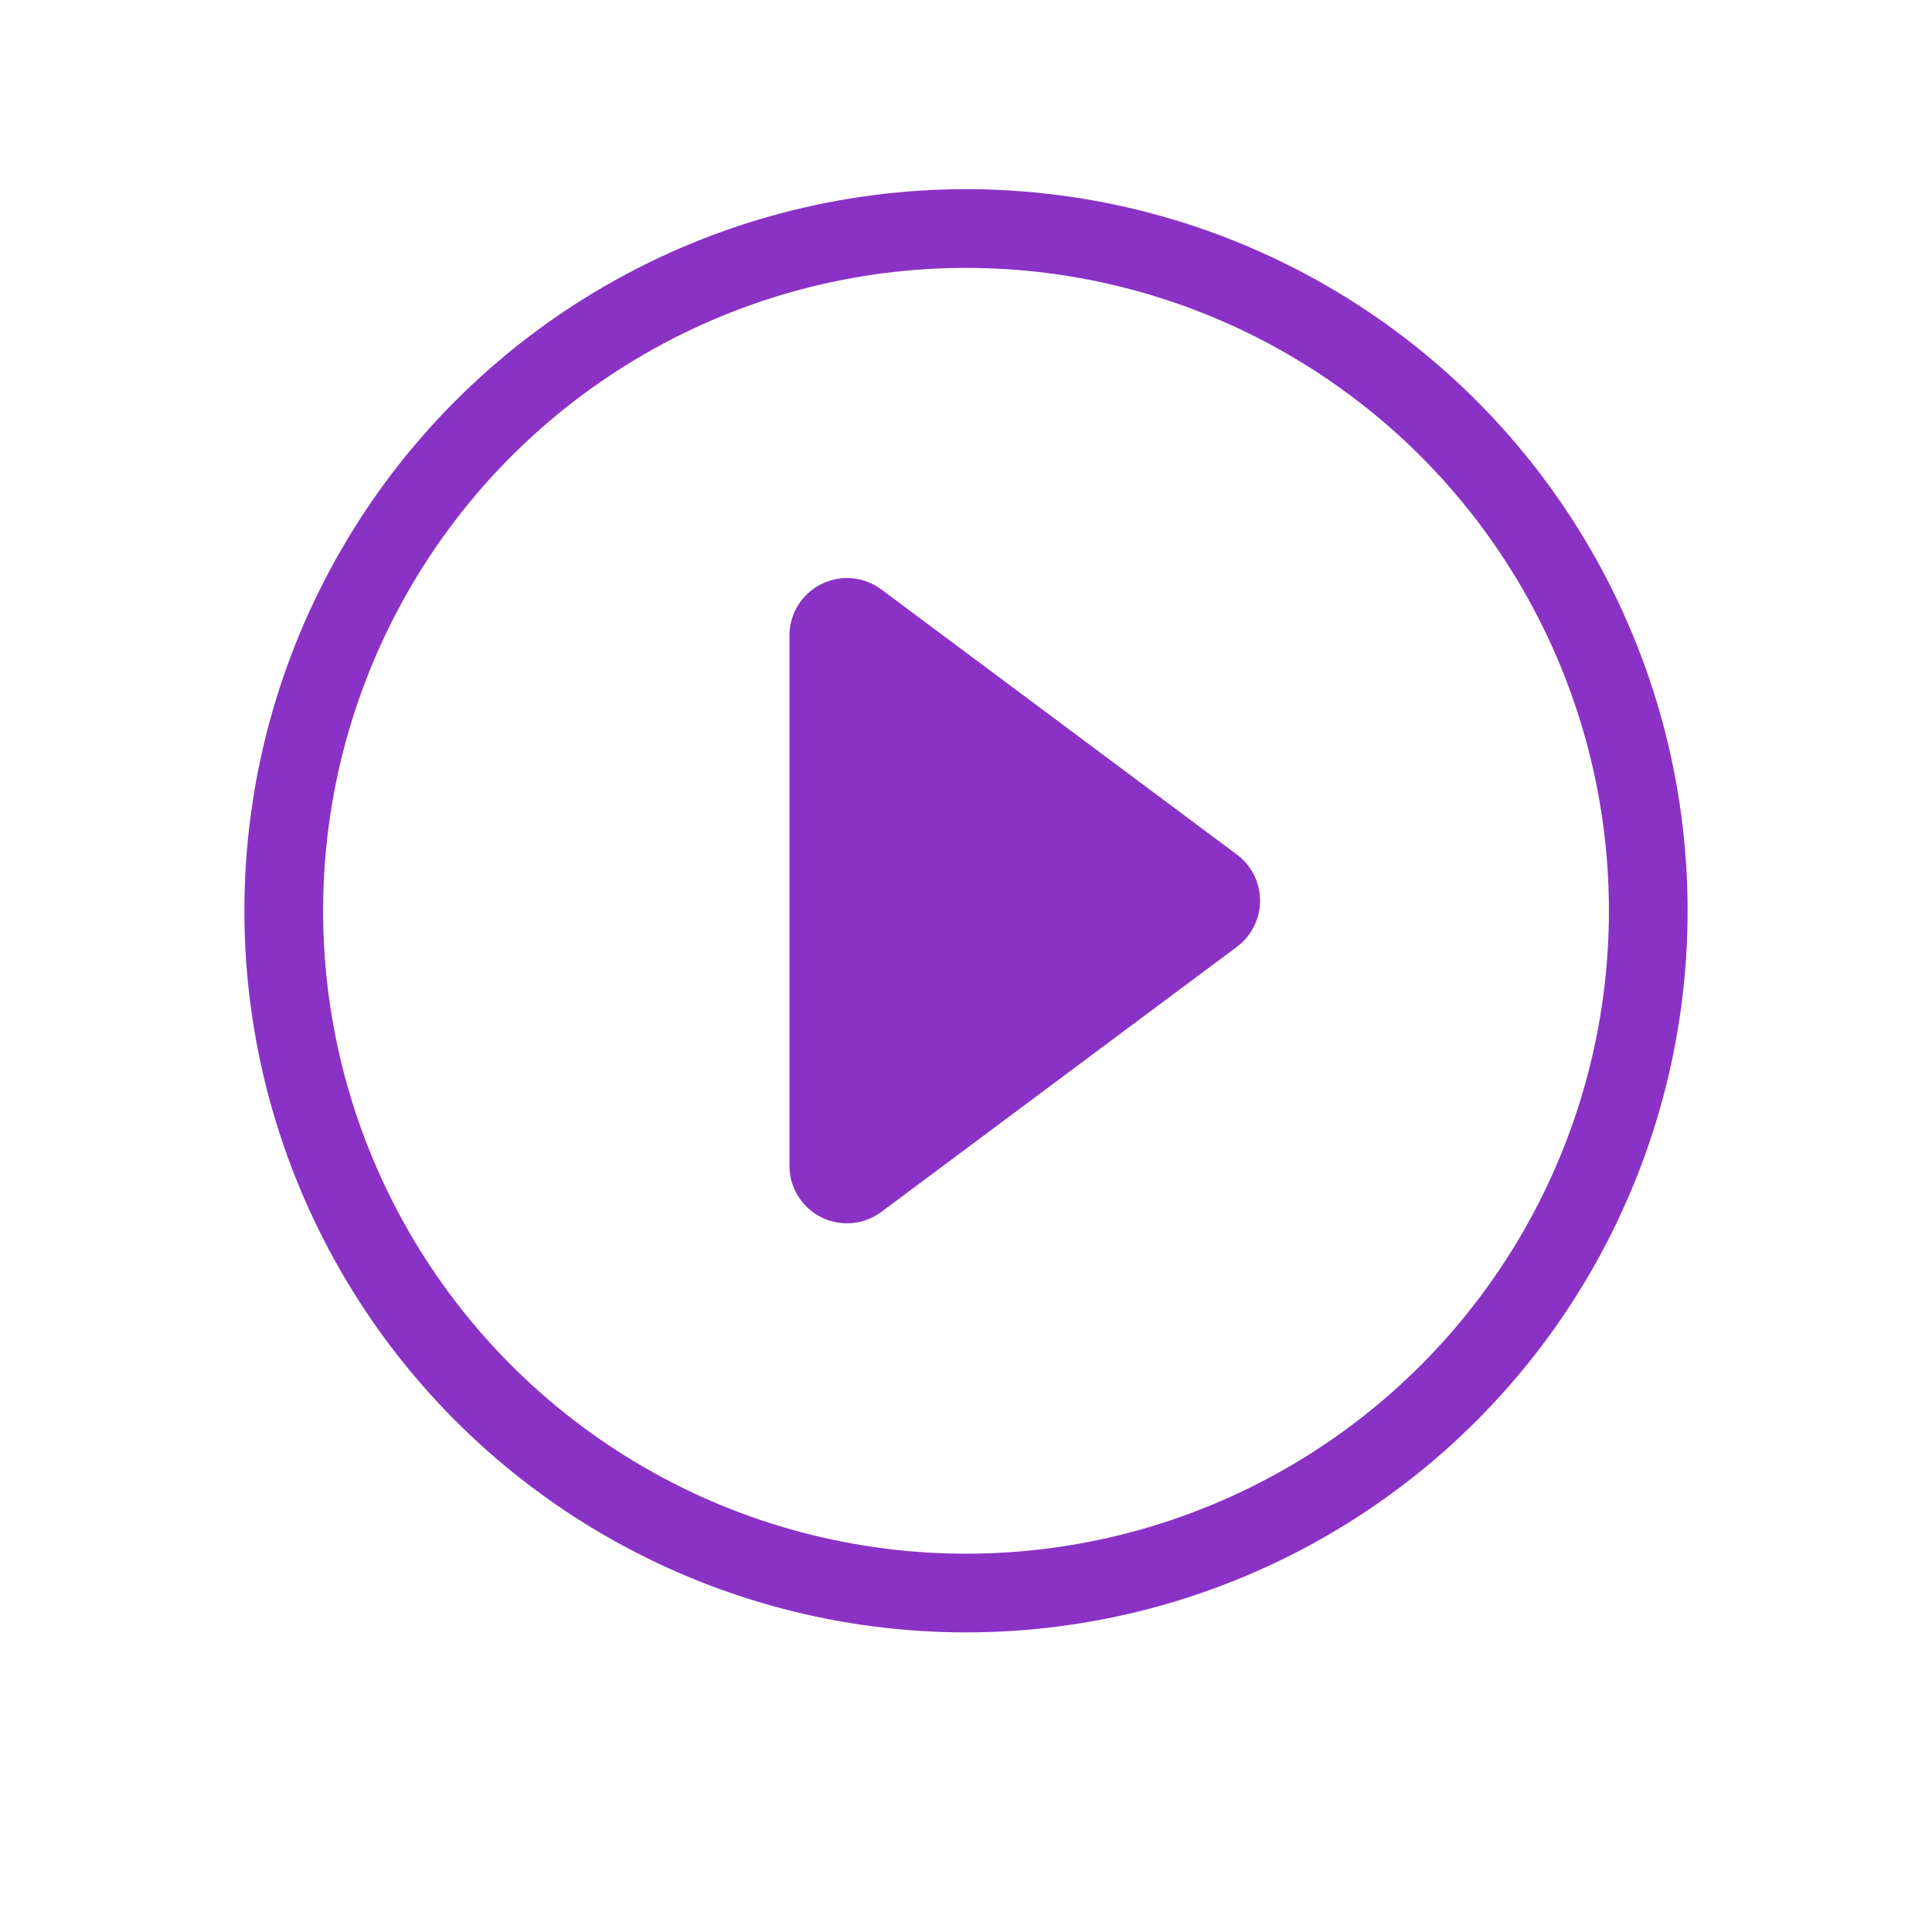
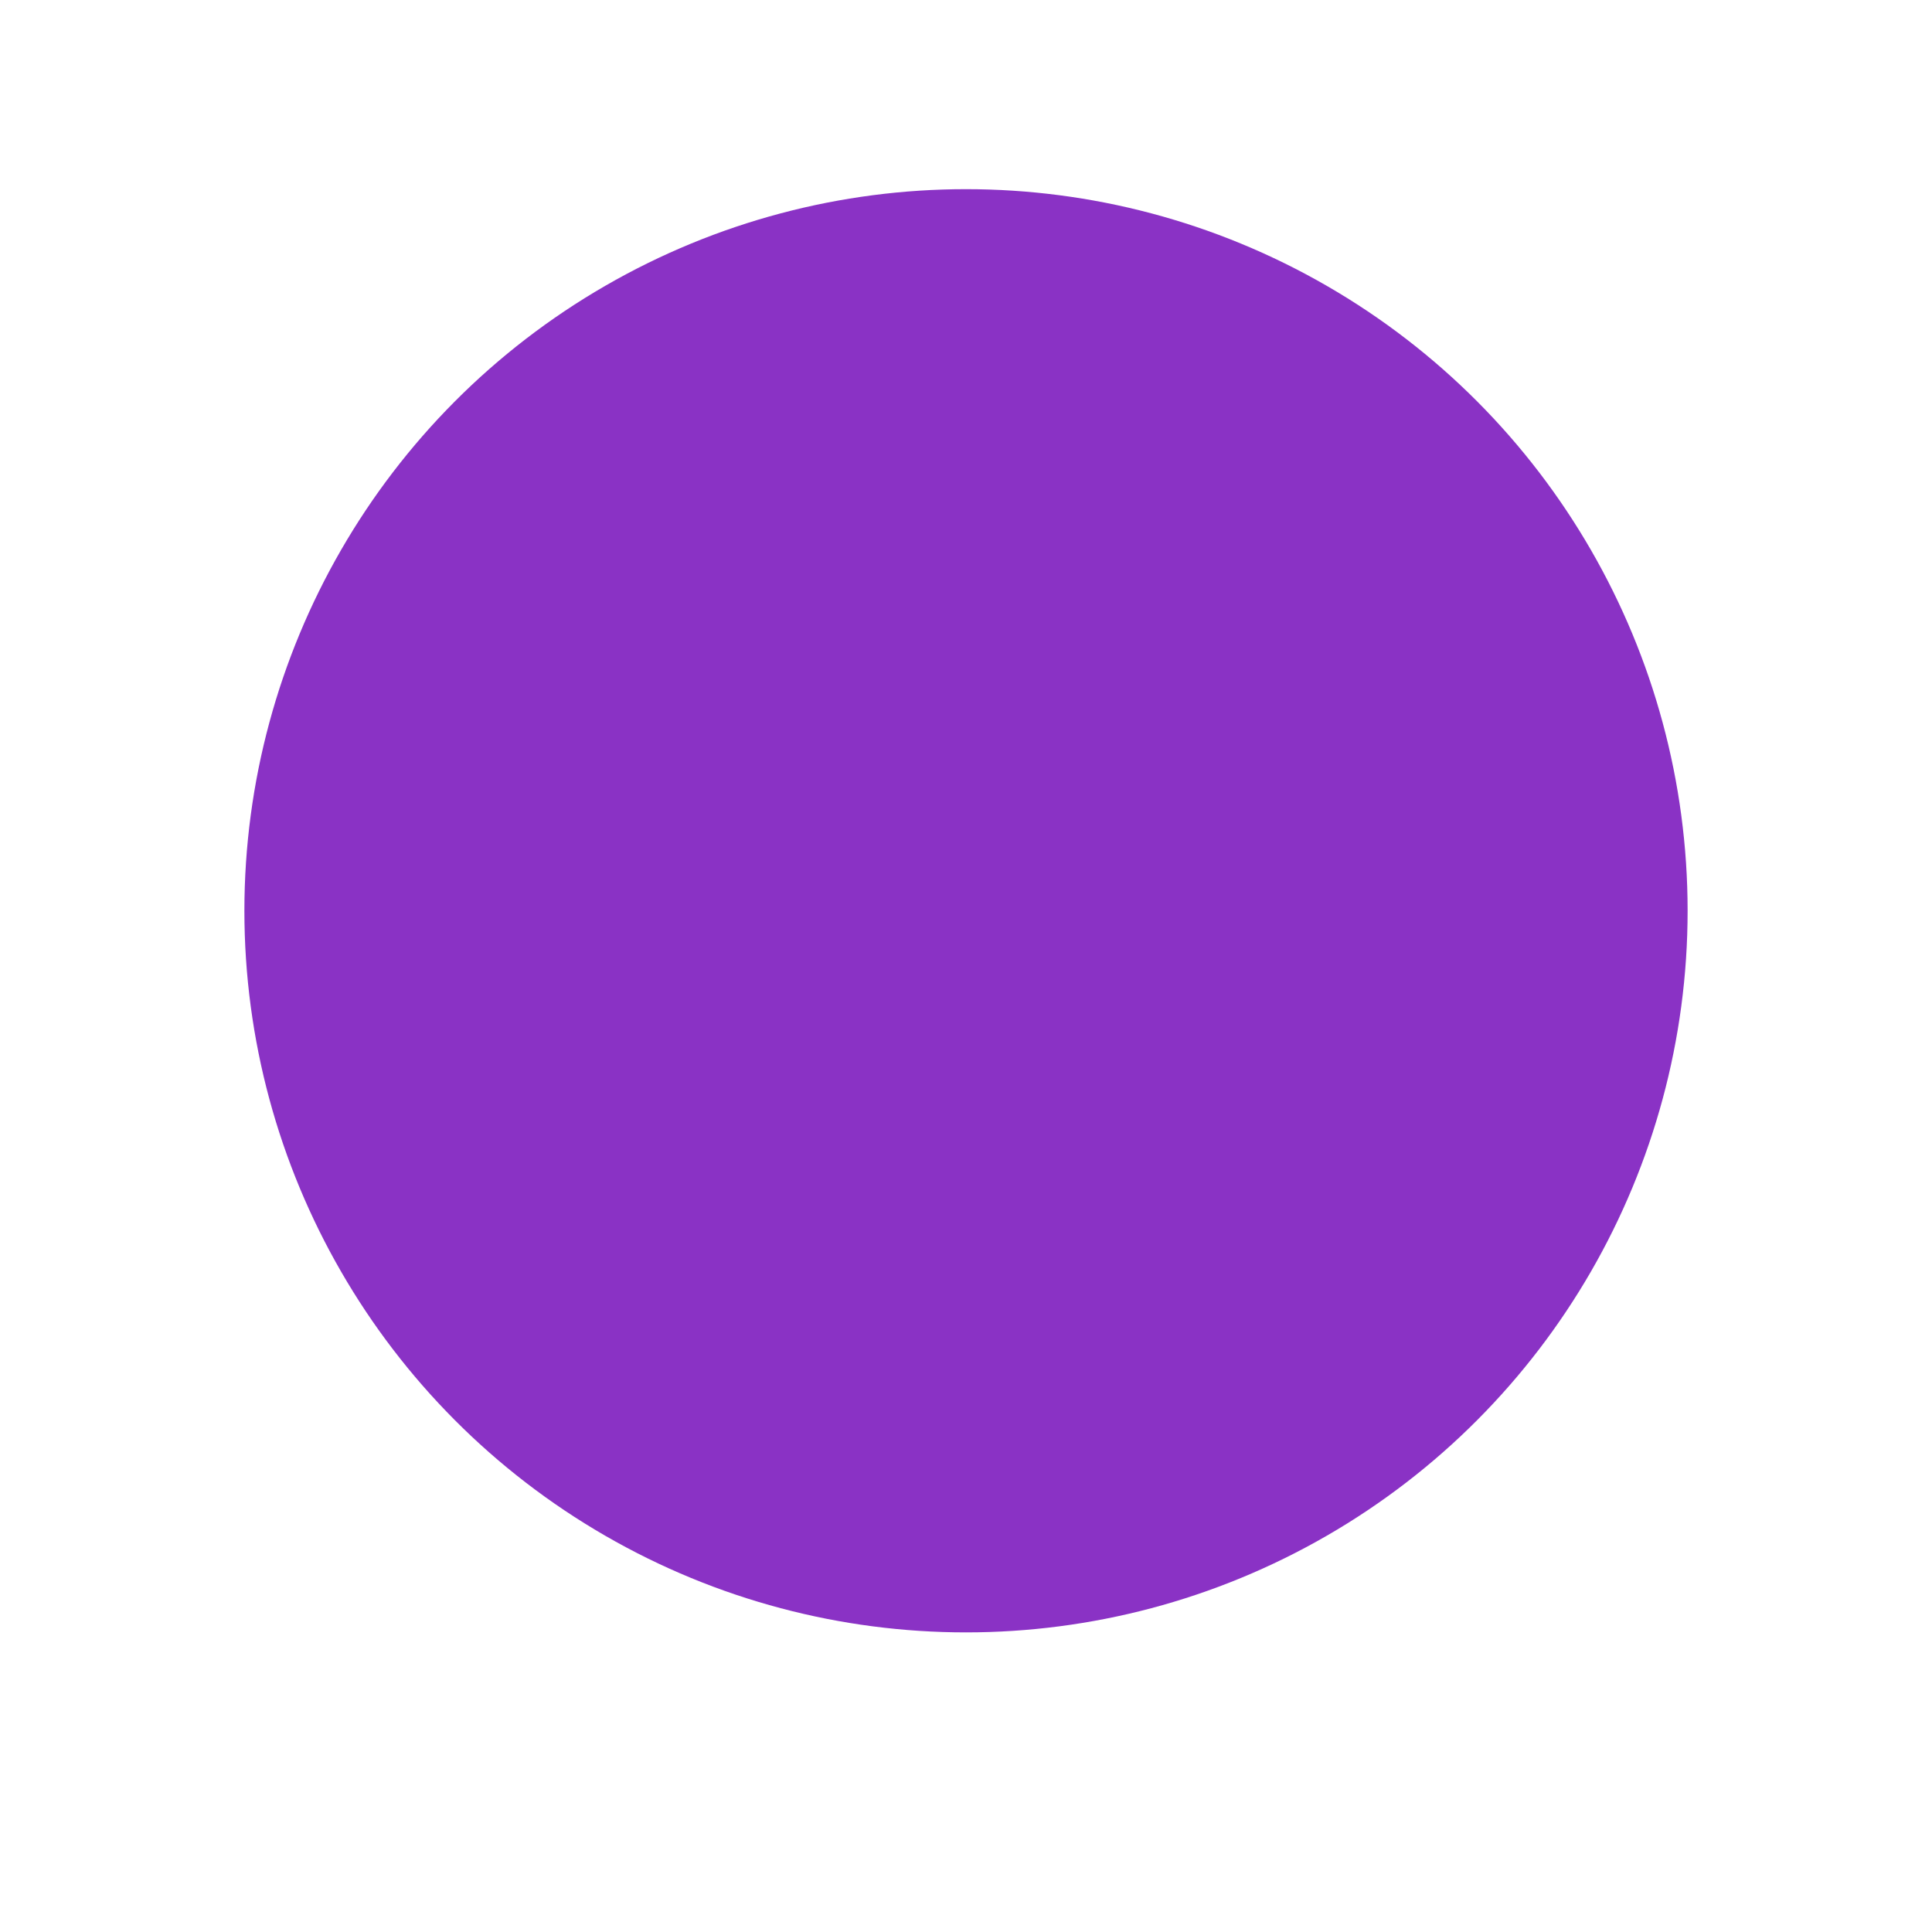
<svg xmlns="http://www.w3.org/2000/svg" width="104.96" height="104.96" viewBox="0 0 104.96 104.96">
  <defs>
    <filter id="Ellipse_41" x="0" y="0" width="104.96" height="104.96">
      <feGaussianBlur stdDeviation="3" />
    </filter>
  </defs>
  <g id="Group_15118" data-name="Group 15118" transform="translate(9 6)">
    <g transform="matrix(1, 0, 0, 1, -9, -6)" filter="url(#Ellipse_41)">
      <circle id="Ellipse_41-2" data-name="Ellipse 41" cx="43.48" cy="43.48" r="43.48" transform="translate(9 6)" fill="#fff" />
    </g>
    <g id="Group_15119" data-name="Group 15119" transform="translate(4.277 4.277)">
      <circle id="Ellipse_43" data-name="Ellipse 43" cx="39.203" cy="39.203" r="39.203" transform="translate(0 0)" fill="#8a32c5" />
-       <circle id="Ellipse_42" data-name="Ellipse 42" cx="34.927" cy="34.927" r="34.927" transform="translate(4.277 4.277)" fill="#fff" />
    </g>
    <path id="Path_16171" data-name="Path 16171" d="M-149.3,149.669V120.876a3.126,3.126,0,0,1,4.995-2.506l19.313,14.4a3.126,3.126,0,0,1,0,5.013l-19.313,14.4A3.126,3.126,0,0,1-149.3,149.669Z" transform="translate(183.189 -92.345)" fill="#8a32c5" />
  </g>
</svg>